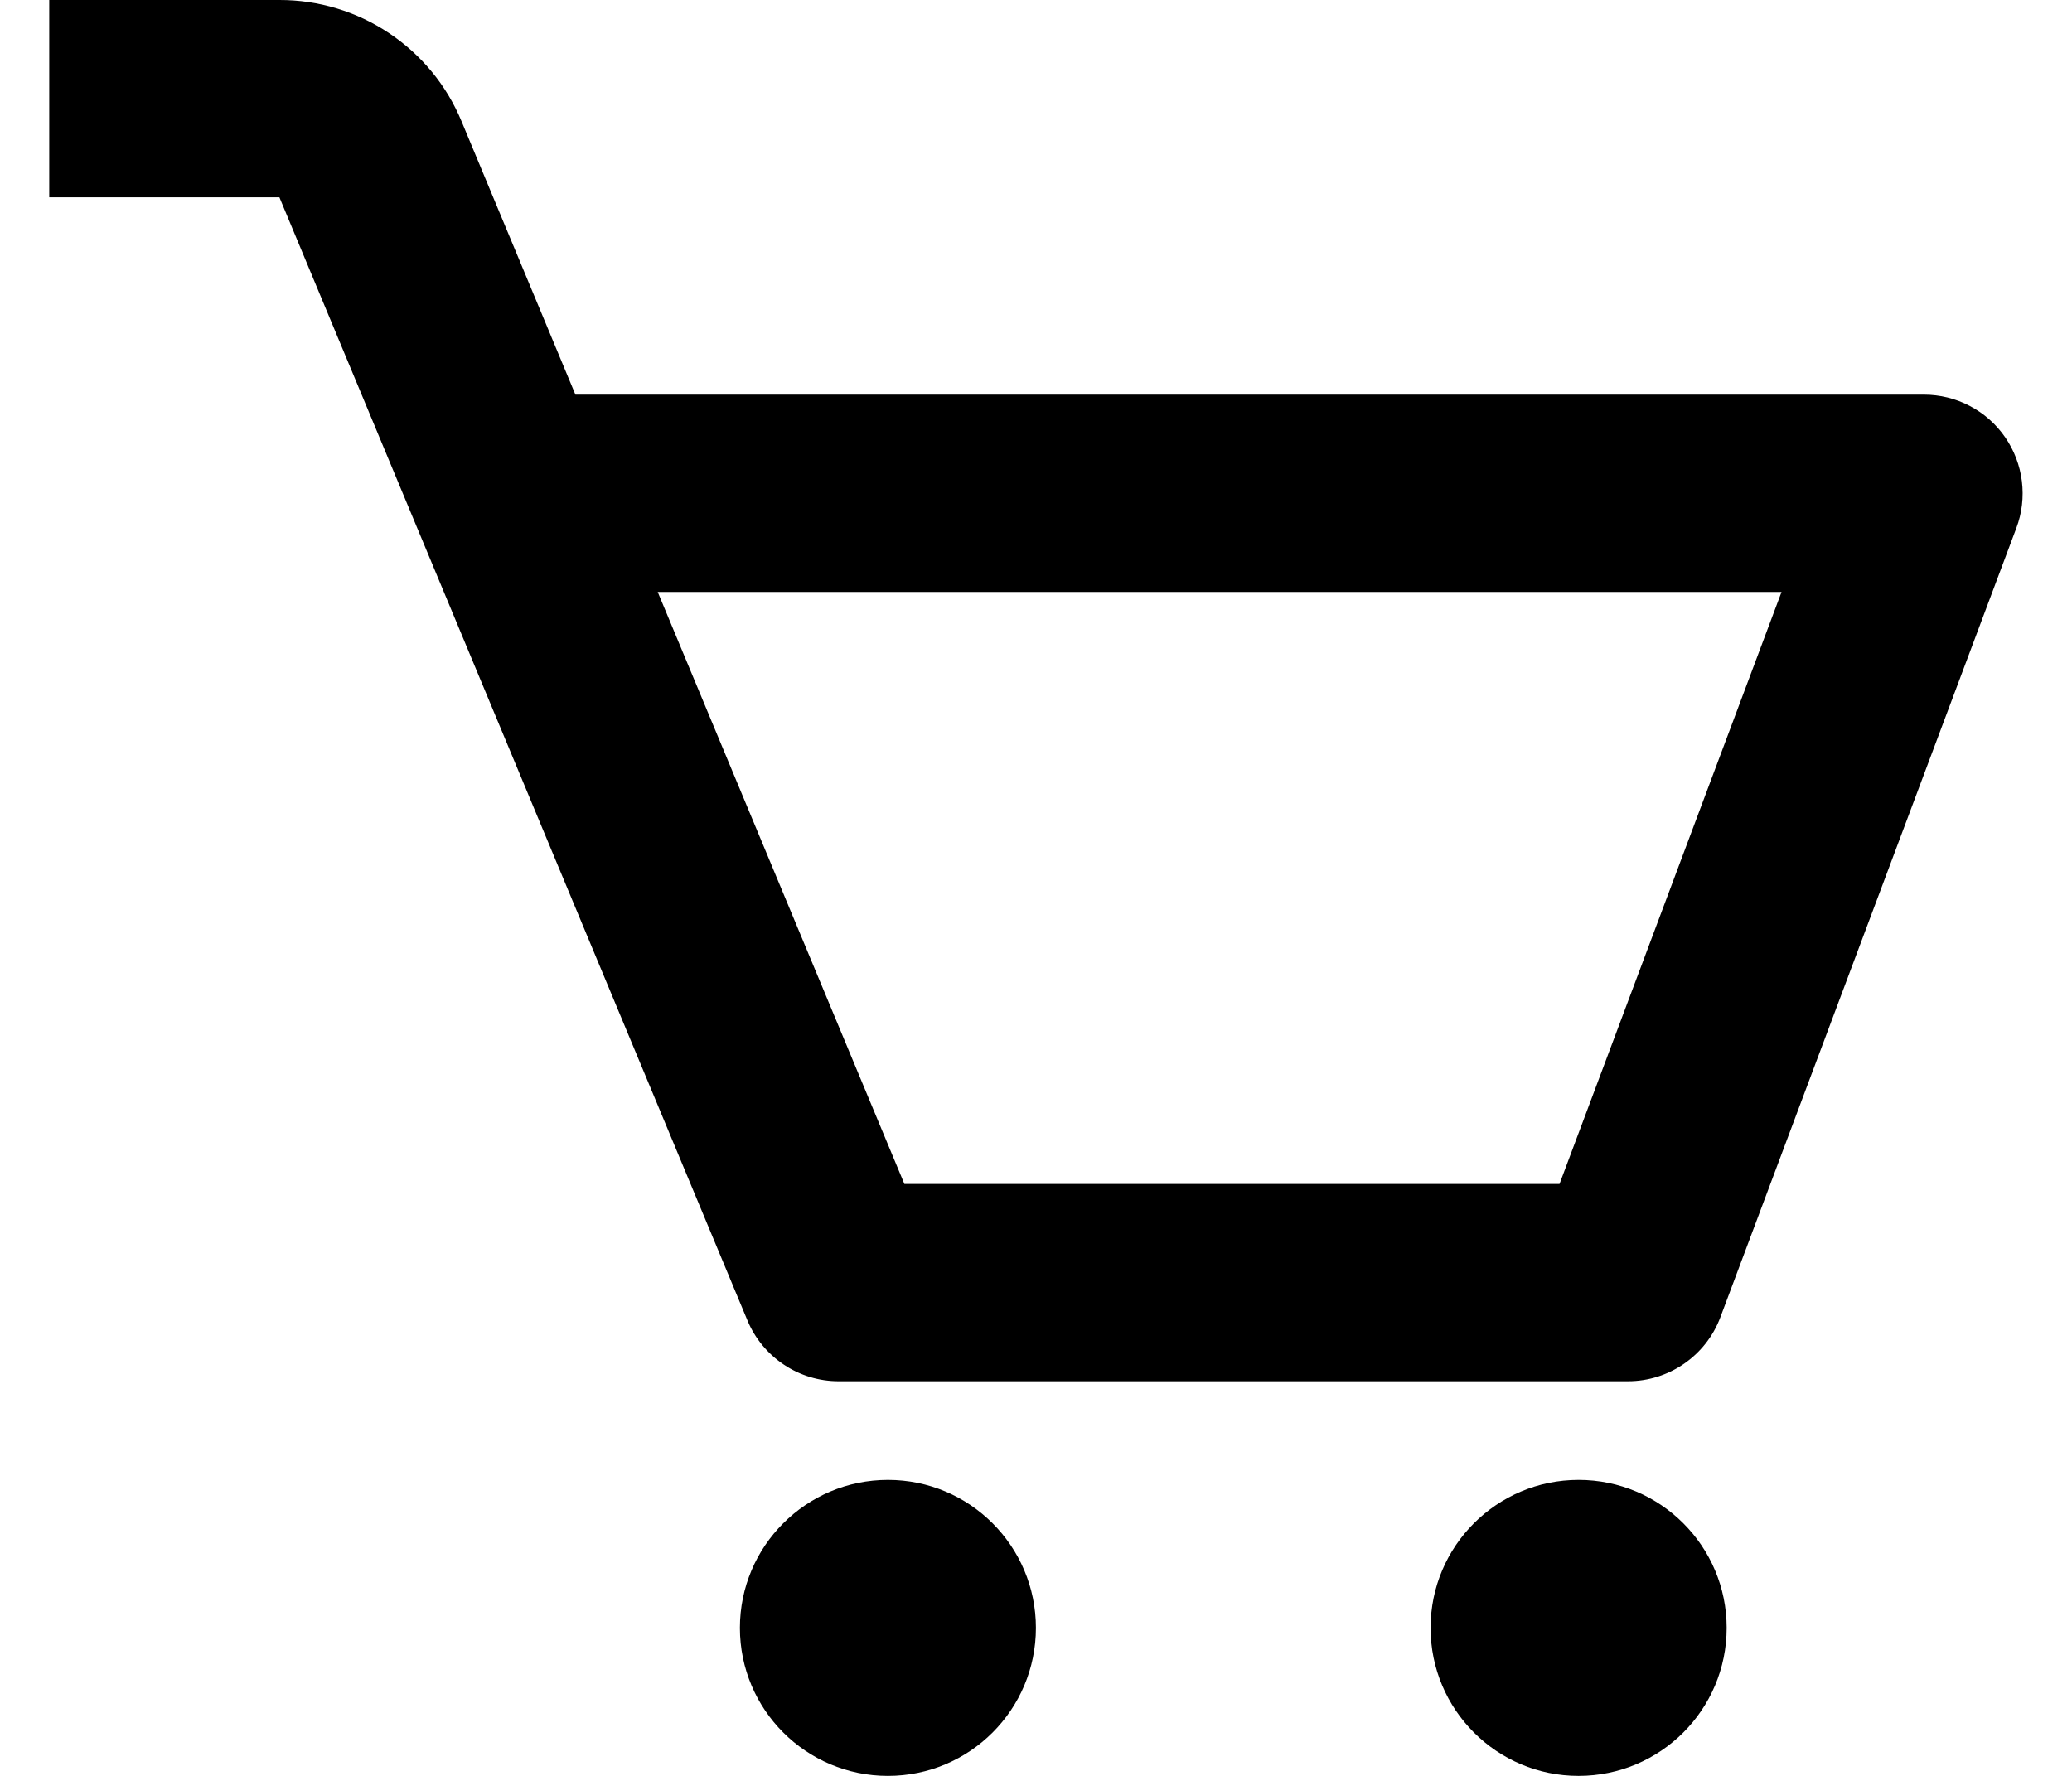
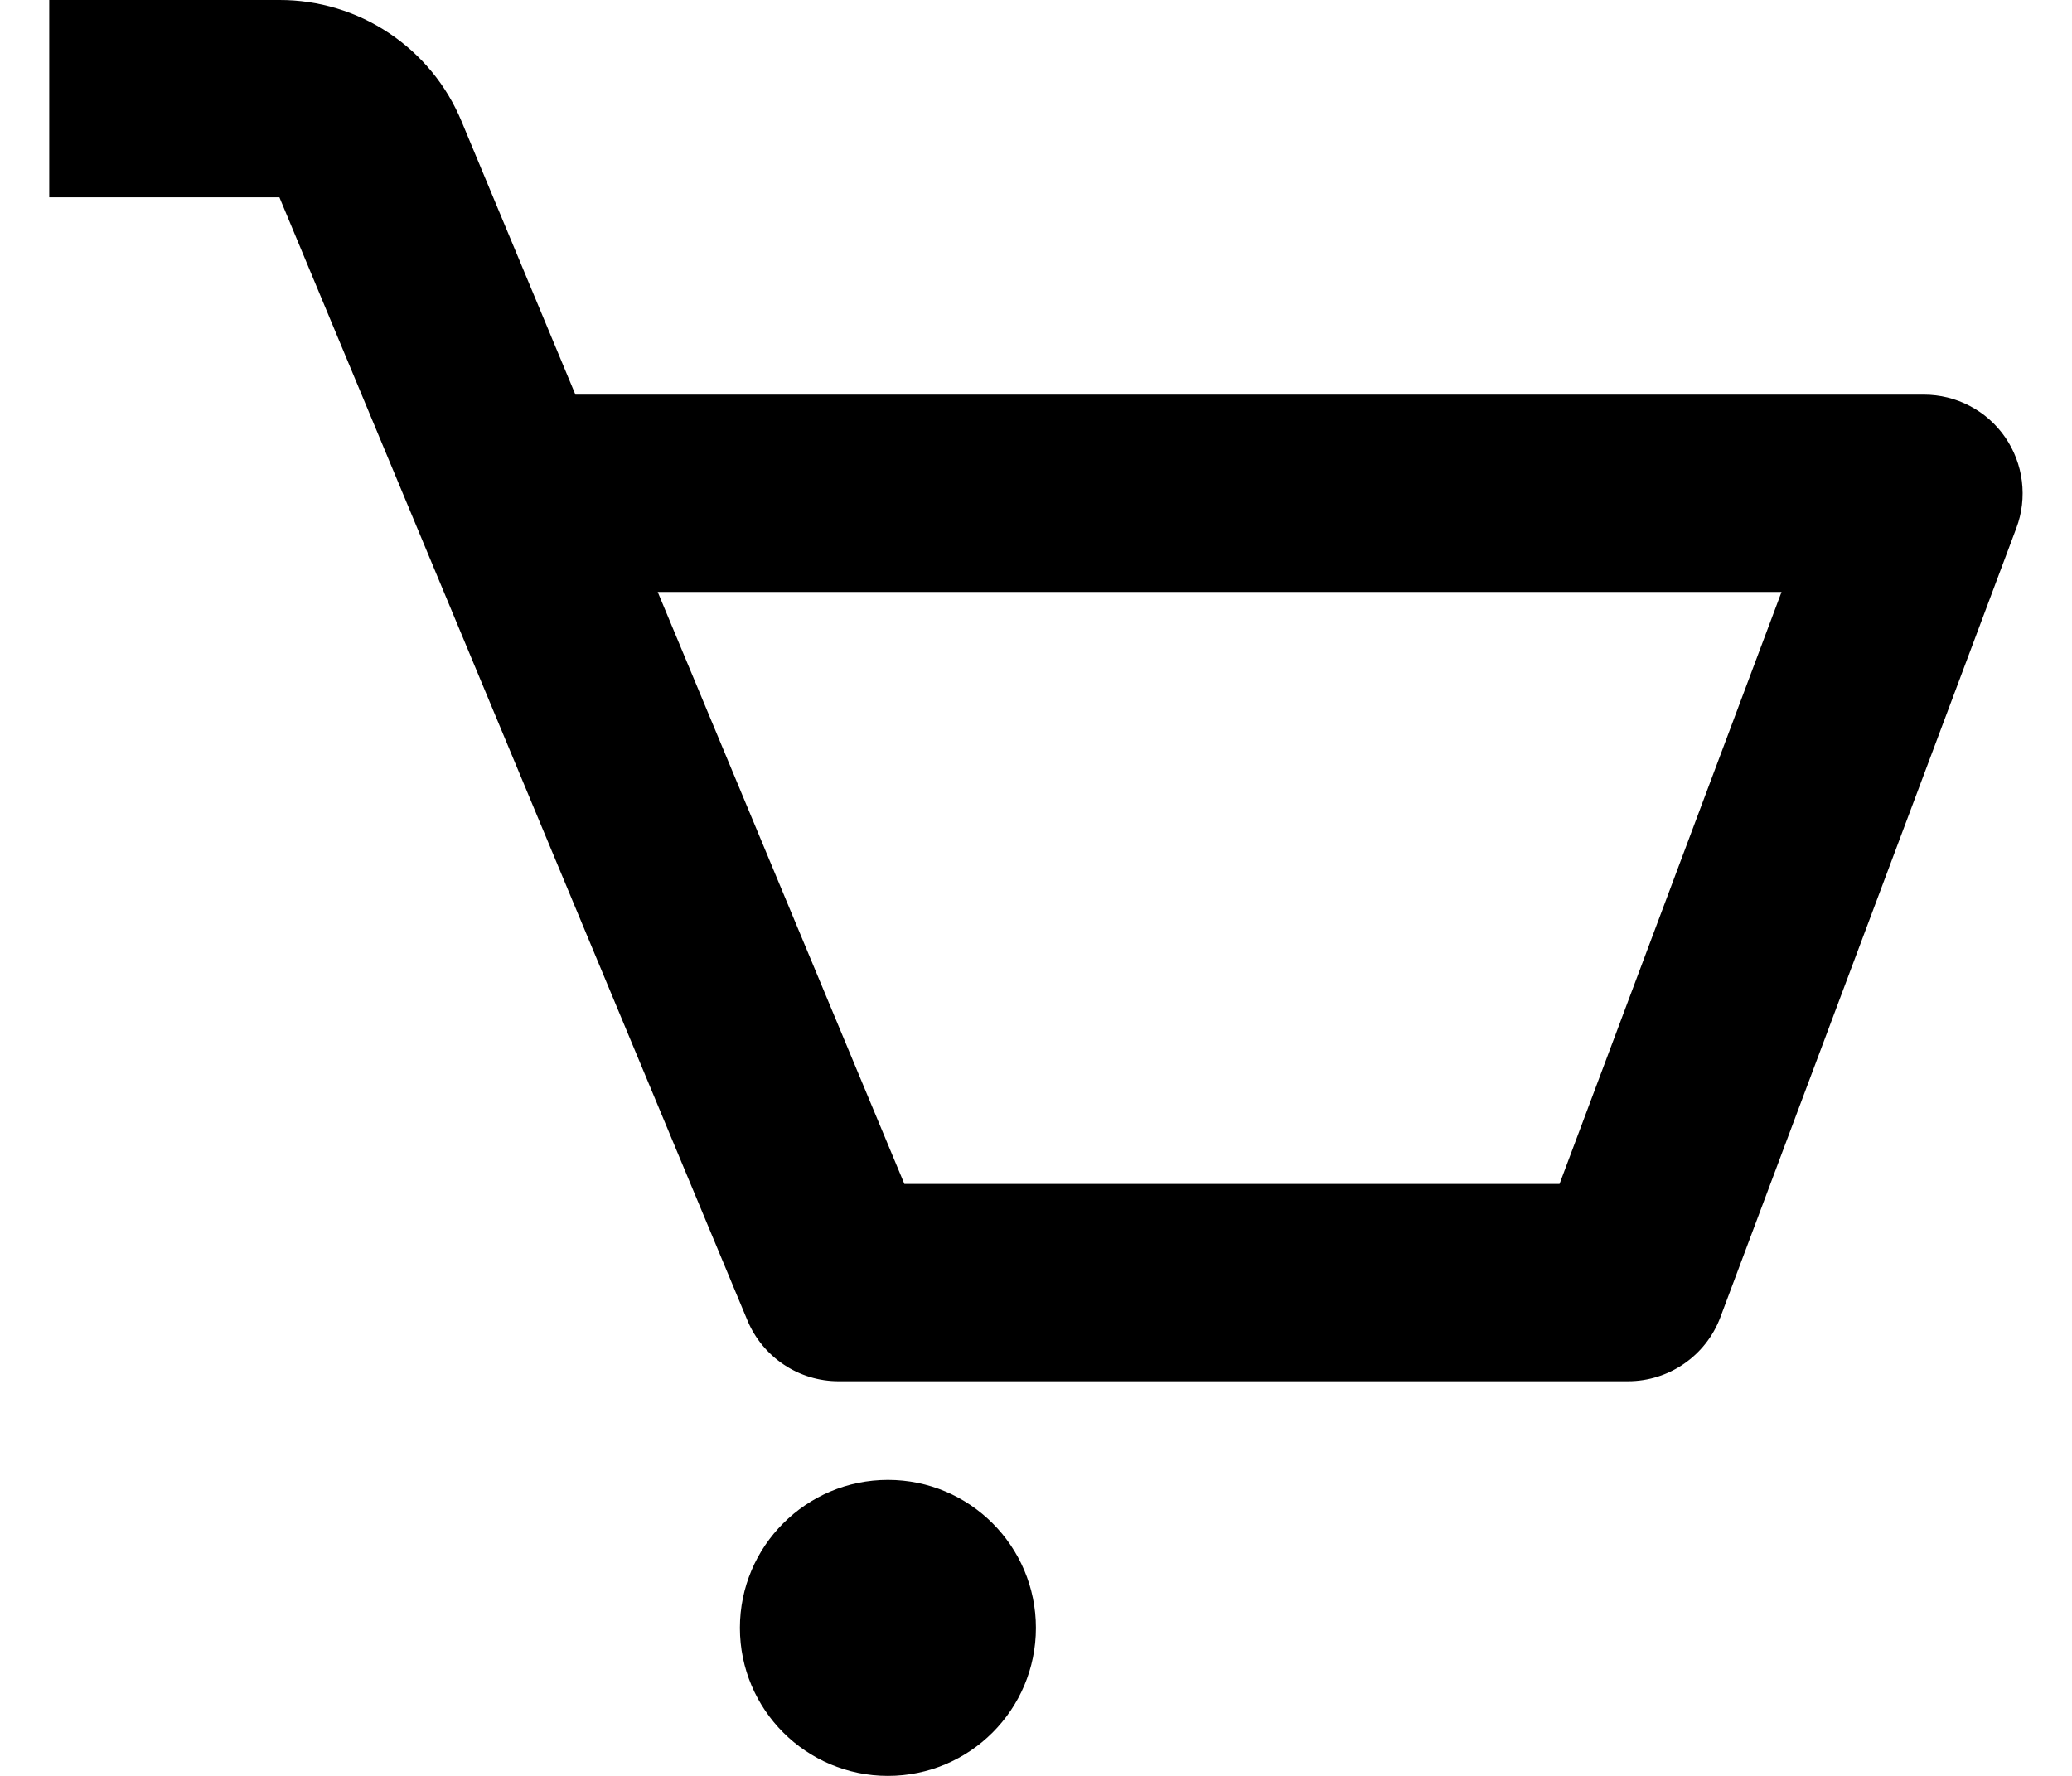
<svg xmlns="http://www.w3.org/2000/svg" width="21" height="18" viewBox="0 0 21 18" fill="none">
  <path d="M20.322 4.431C20.23 4.298 20.107 4.189 19.963 4.114C19.82 4.039 19.661 4 19.5 4H5.832L4.678 1.23C4.527 0.865 4.271 0.554 3.942 0.335C3.614 0.116 3.227 -0.001 2.832 4.35724e-06H0.499V2H2.832L7.576 13.385C7.652 13.567 7.781 13.723 7.945 13.832C8.109 13.942 8.302 14 8.499 14H16.5C16.916 14 17.29 13.741 17.436 13.352L20.436 5.352C20.493 5.201 20.512 5.038 20.492 4.877C20.472 4.717 20.414 4.564 20.322 4.431ZM15.806 12H9.166L6.666 6H18.056L15.806 12Z" fill="black" />
  <path d="M8.999 18C9.828 18 10.499 17.328 10.499 16.5C10.499 15.672 9.828 15 8.999 15C8.171 15 7.499 15.672 7.499 16.5C7.499 17.328 8.171 18 8.999 18Z" fill="black" />
-   <path d="M15.999 18C16.828 18 17.5 17.328 17.5 16.5C17.5 15.672 16.828 15 15.999 15C15.171 15 14.499 15.672 14.499 16.5C14.499 17.328 15.171 18 15.999 18Z" fill="black" />
</svg>